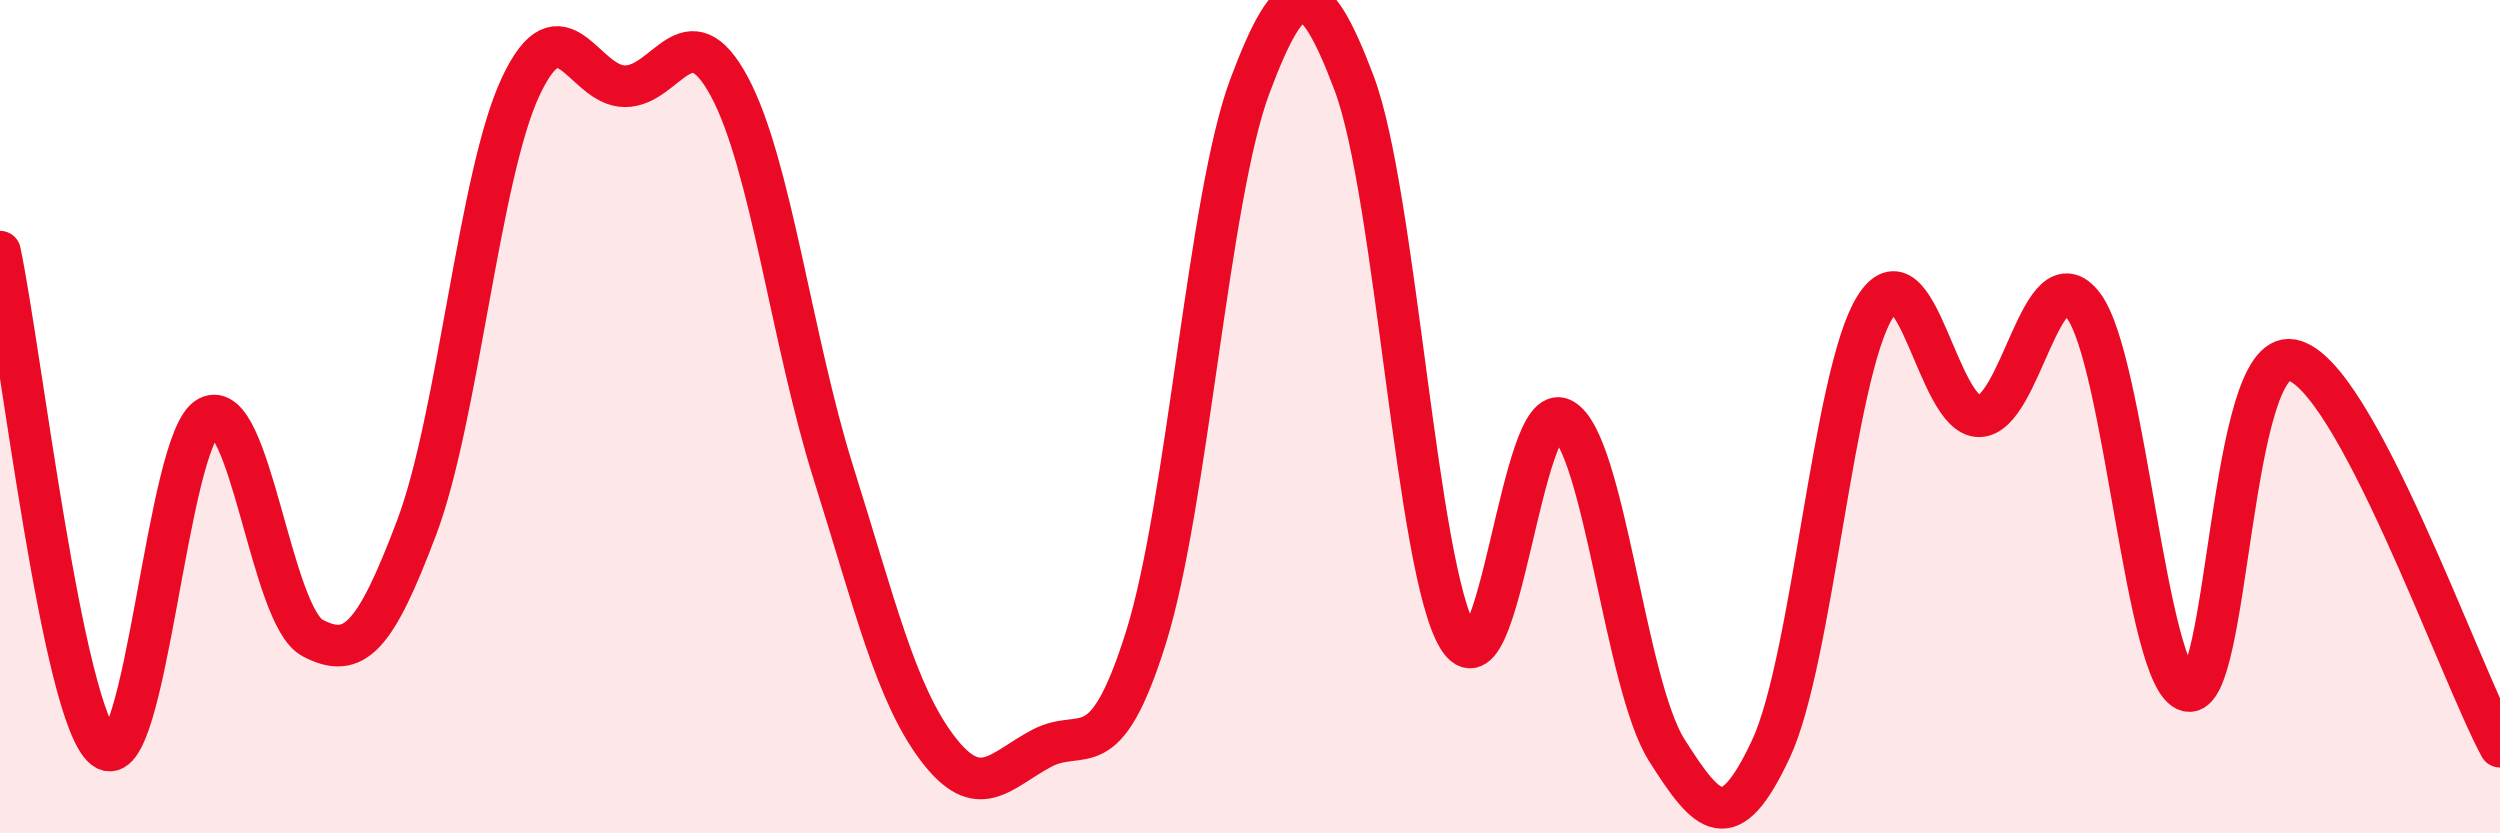
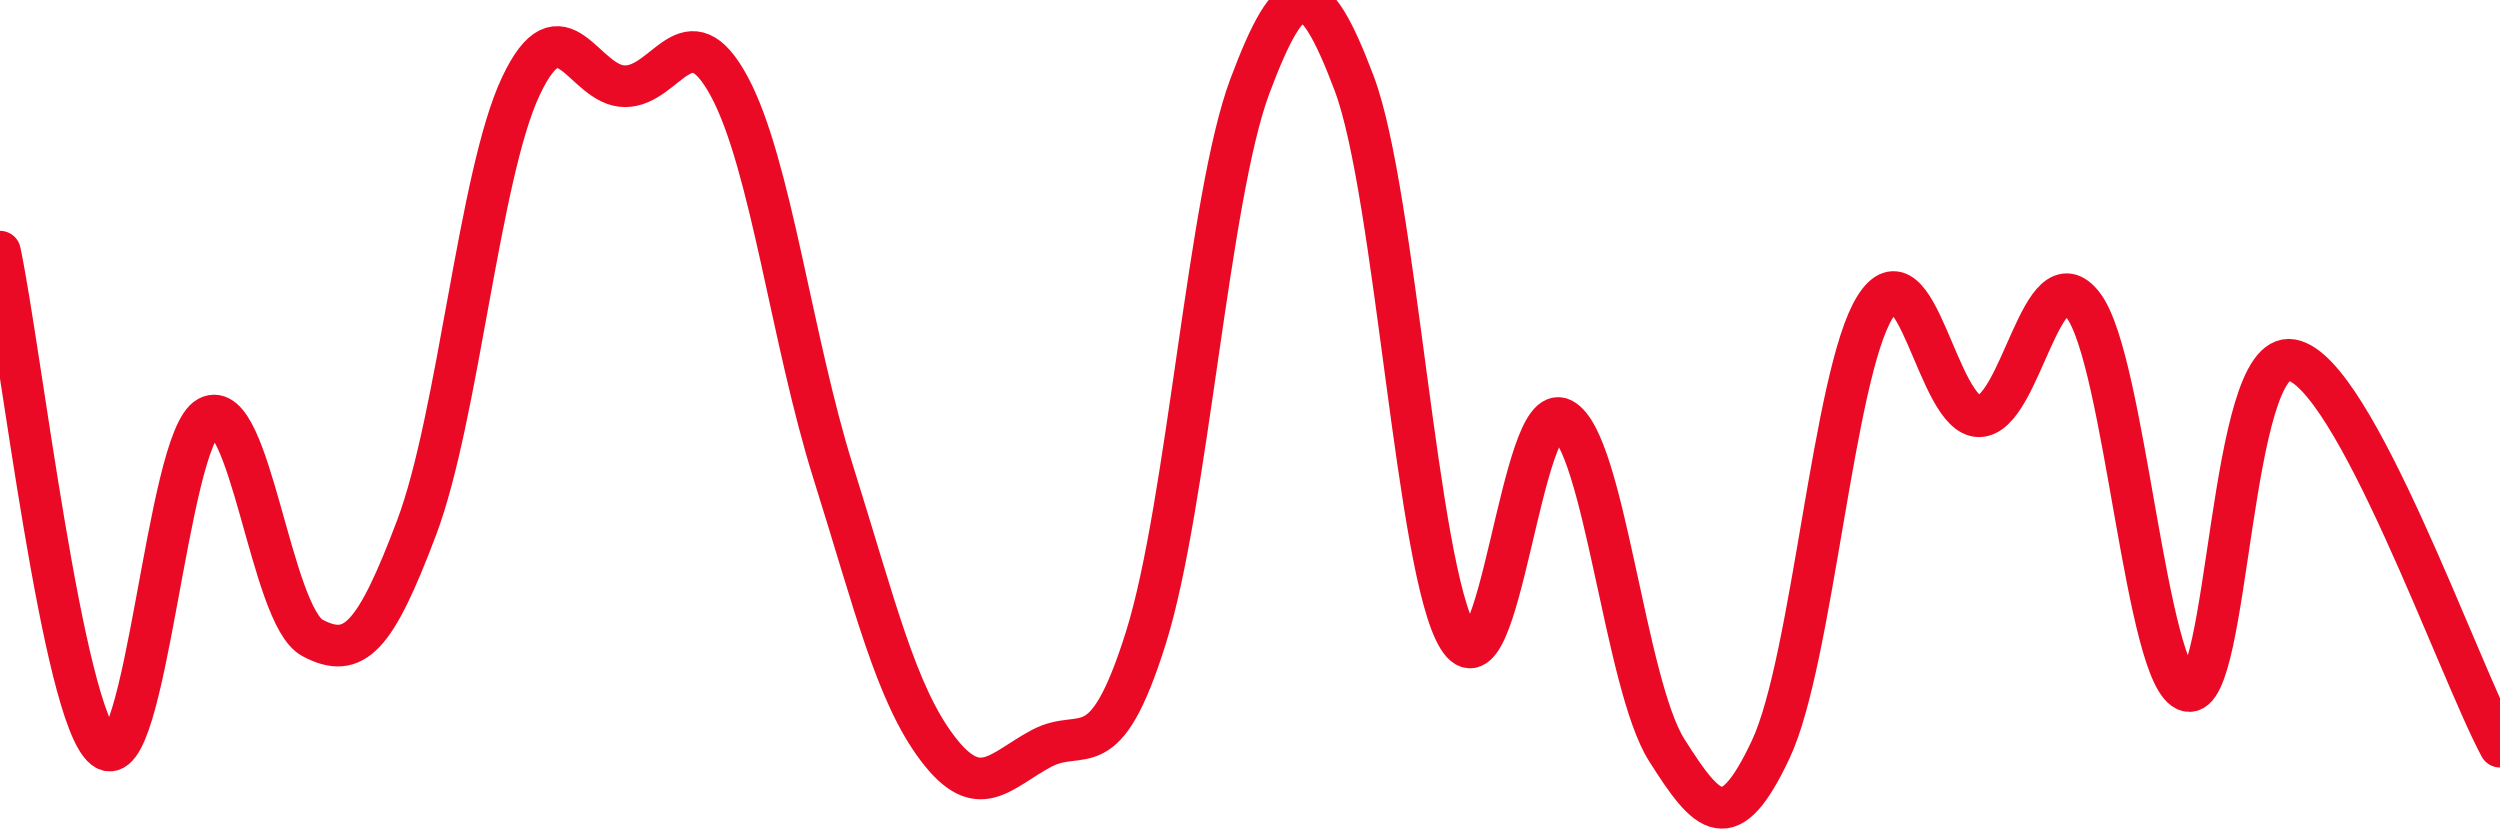
<svg xmlns="http://www.w3.org/2000/svg" width="60" height="20" viewBox="0 0 60 20">
-   <path d="M 0,6.04 C 0.5,8.42 1.5,17.17 2.5,17.96 C 3.5,18.75 4,10.54 5,10.01 C 6,9.48 6.5,14.78 7.5,15.31 C 8.5,15.84 9,15.31 10,12.66 C 11,10.01 11.5,4.19 12.5,2.07 C 13.5,-0.05 14,2.07 15,2.07 C 16,2.07 16.5,0.22 17.5,2.07 C 18.5,3.92 19,8.16 20,11.34 C 21,14.52 21.5,16.64 22.5,17.96 C 23.5,19.28 24,18.49 25,17.96 C 26,17.43 26.5,18.49 27.5,15.31 C 28.5,12.13 29,4.72 30,2.06 C 31,-0.6 31.5,-0.65 32.5,2 C 33.5,4.65 34,13.7 35,15.31 C 36,16.92 36.5,9.52 37.5,10.06 C 38.5,10.6 39,16.42 40,18 C 41,19.58 41.5,20.11 42.5,17.98 C 43.5,15.85 44,8.97 45,7.37 C 46,5.77 46.5,10 47.5,9.99 C 48.5,9.98 49,6.01 50,7.33 C 51,8.65 51.5,16.32 52.5,16.58 C 53.5,16.84 53.5,8.37 55,8.64 C 56.5,8.91 59,16.06 60,17.92L60 20L0 20Z" fill="#EB0A25" opacity="0.1" stroke-linecap="round" stroke-linejoin="round" />
  <path d="M 0,6.04 C 0.5,8.42 1.5,17.17 2.5,17.96 C 3.5,18.75 4,10.54 5,10.01 C 6,9.48 6.5,14.78 7.5,15.31 C 8.5,15.84 9,15.31 10,12.66 C 11,10.01 11.5,4.19 12.5,2.07 C 13.5,-0.05 14,2.07 15,2.07 C 16,2.07 16.5,0.22 17.5,2.07 C 18.5,3.92 19,8.16 20,11.34 C 21,14.52 21.5,16.64 22.5,17.96 C 23.5,19.28 24,18.49 25,17.96 C 26,17.43 26.5,18.49 27.5,15.31 C 28.5,12.13 29,4.72 30,2.06 C 31,-0.6 31.5,-0.65 32.5,2 C 33.5,4.65 34,13.7 35,15.31 C 36,16.92 36.5,9.52 37.5,10.06 C 38.5,10.6 39,16.42 40,18 C 41,19.58 41.5,20.11 42.5,17.98 C 43.5,15.85 44,8.97 45,7.37 C 46,5.77 46.5,10 47.5,9.99 C 48.5,9.98 49,6.01 50,7.33 C 51,8.65 51.5,16.32 52.5,16.58 C 53.5,16.84 53.5,8.37 55,8.64 C 56.5,8.91 59,16.06 60,17.92" stroke="#EB0A25" stroke-width="1" fill="none" stroke-linecap="round" stroke-linejoin="round" />
</svg>